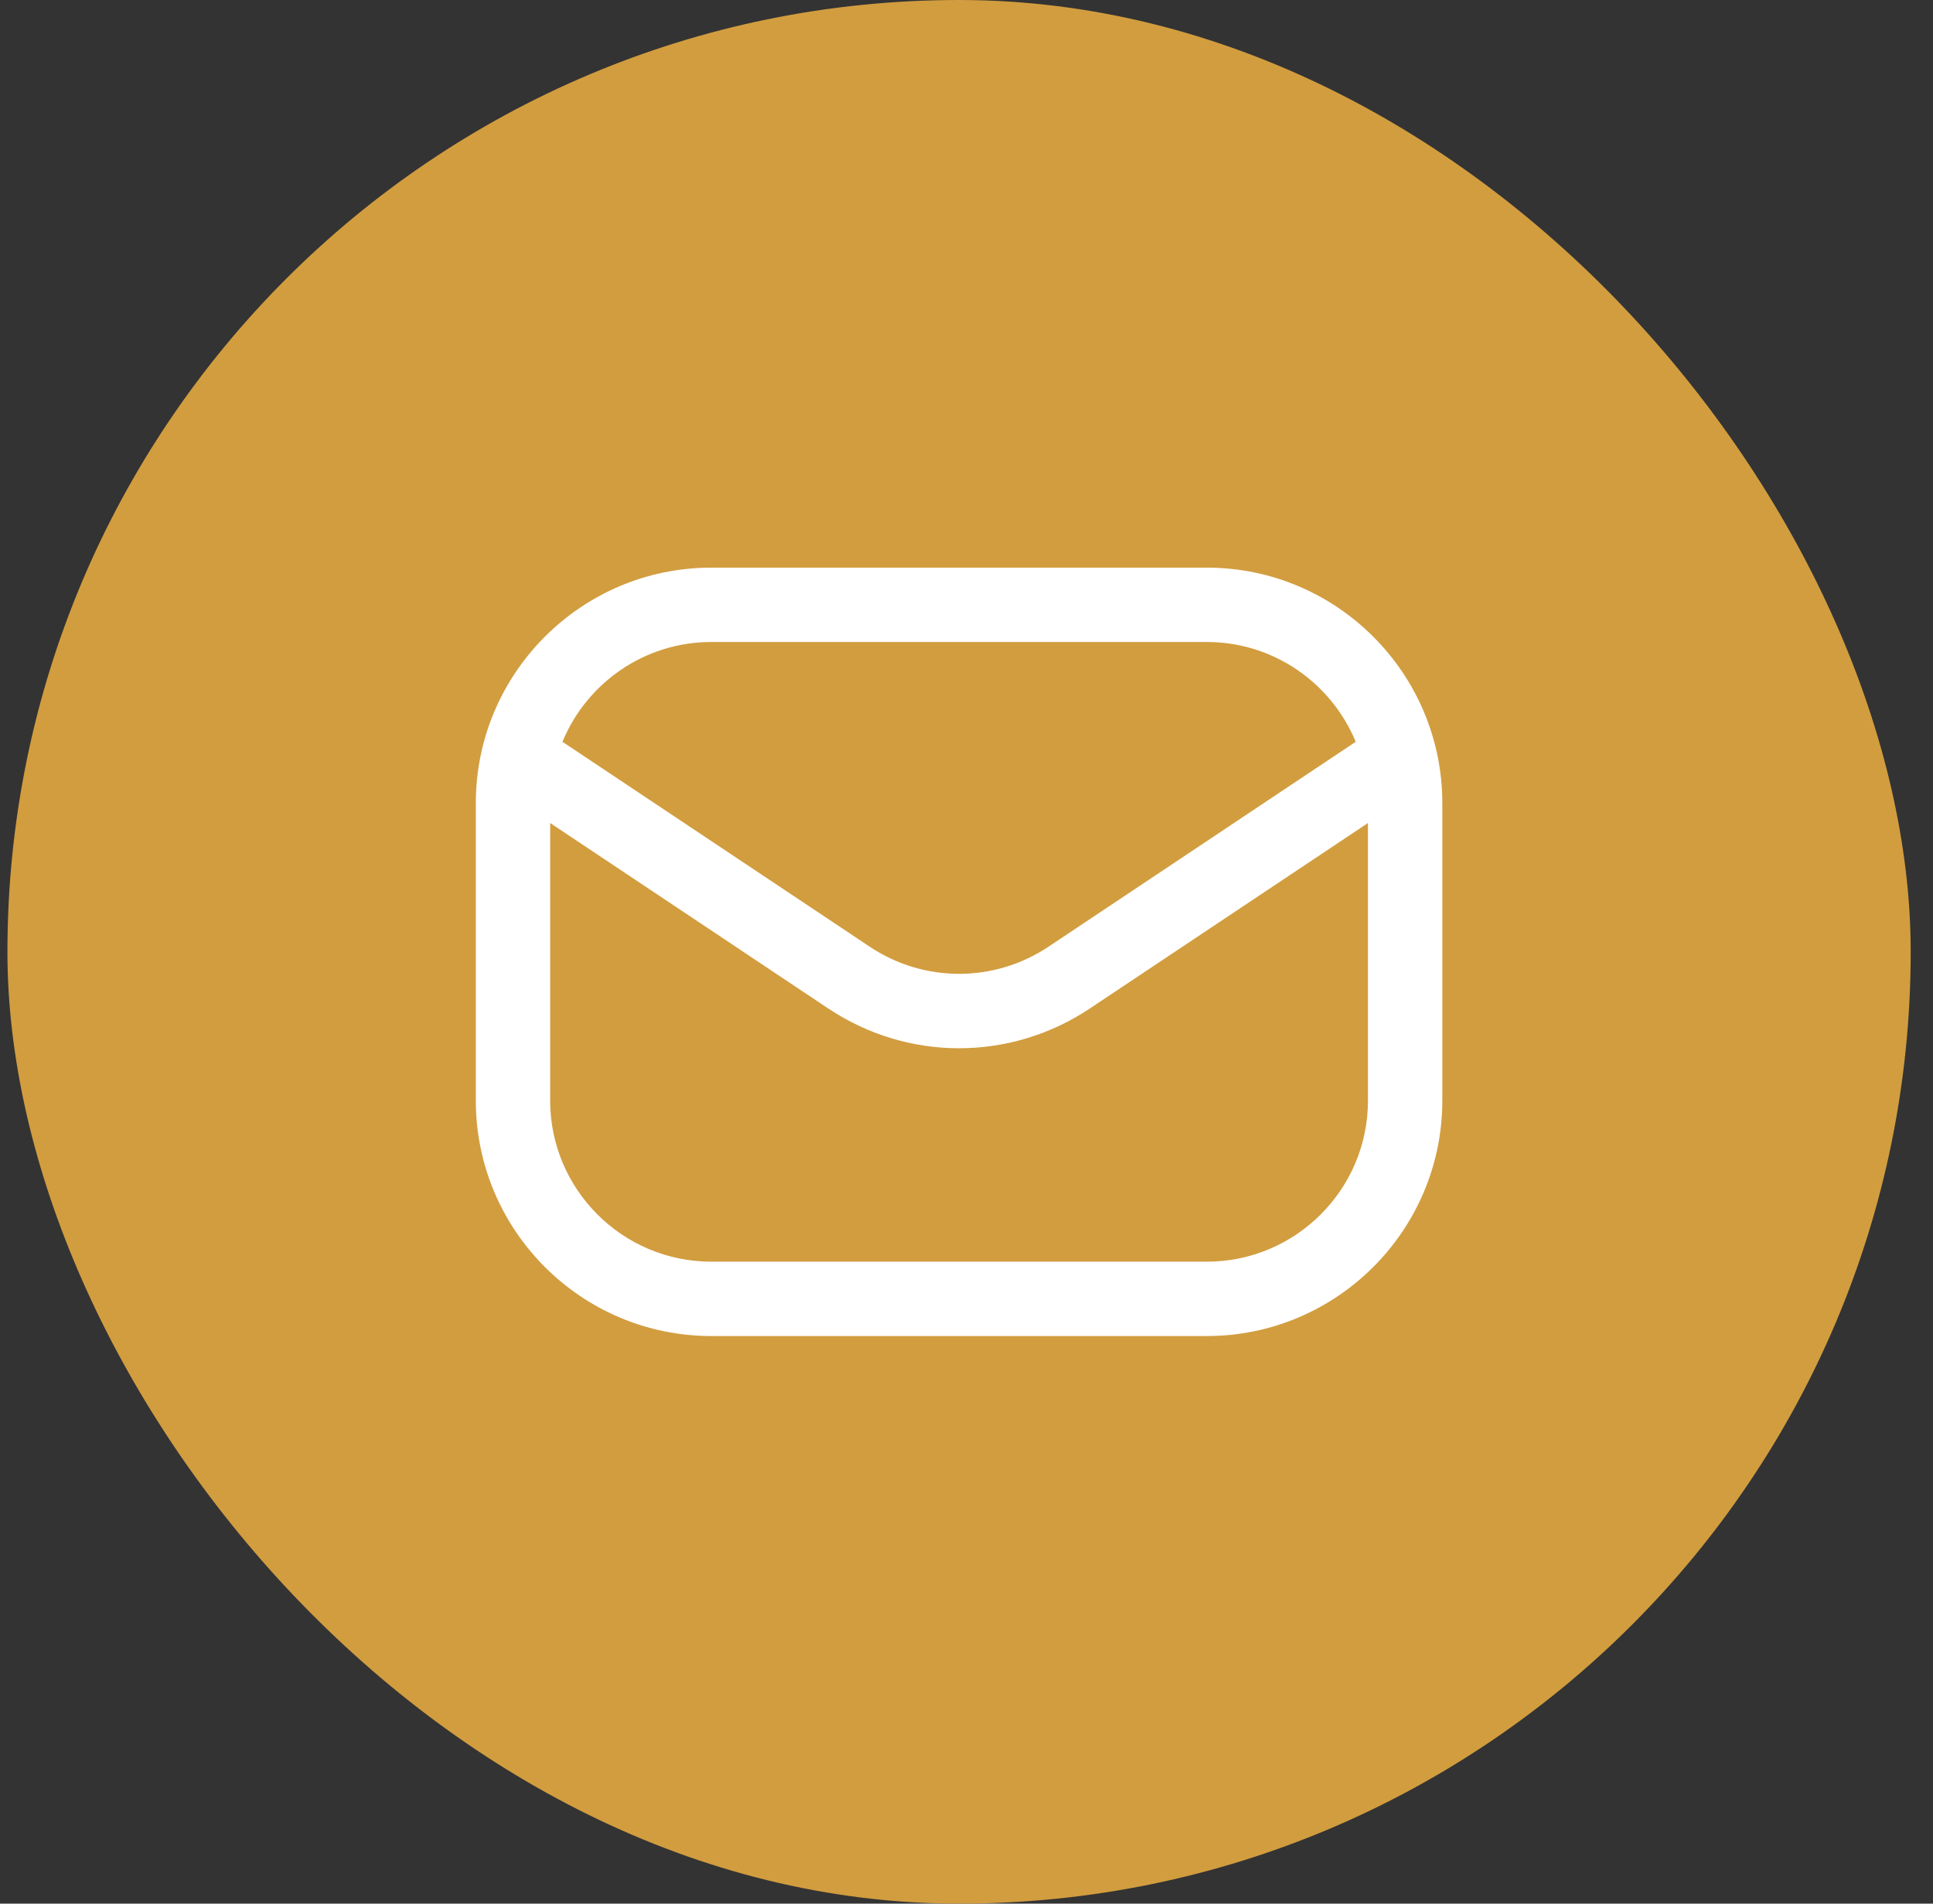
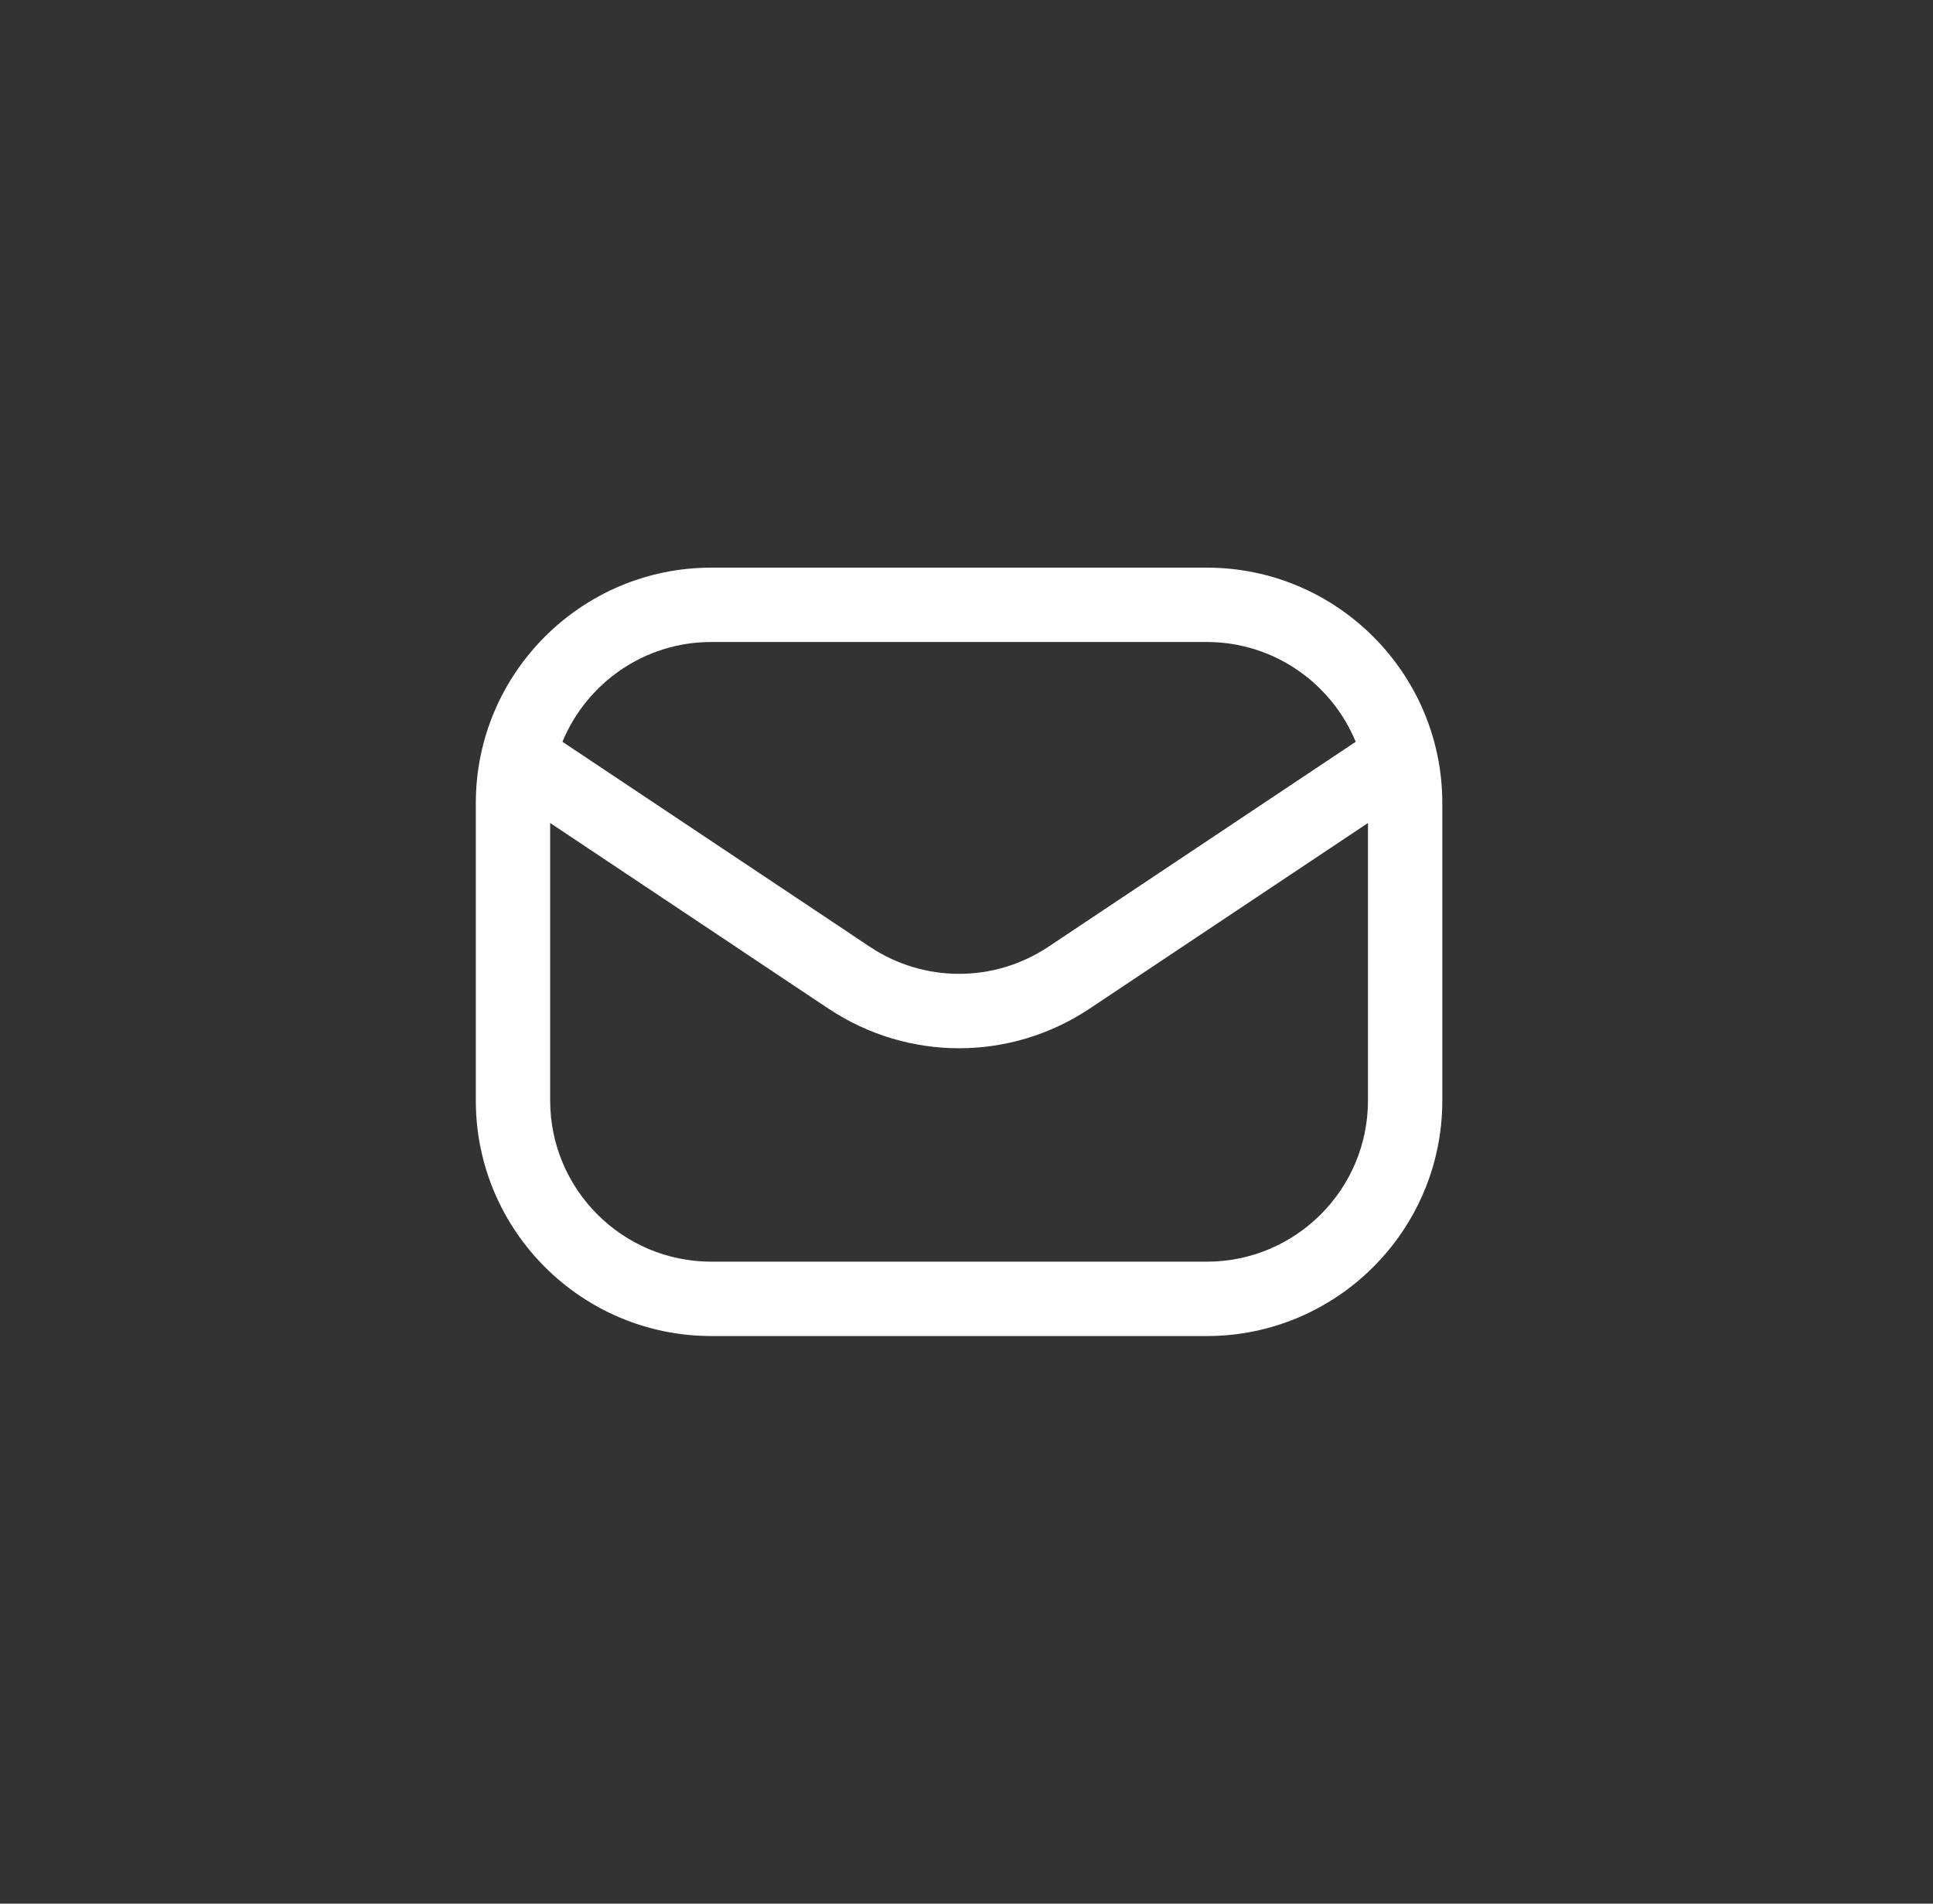
<svg xmlns="http://www.w3.org/2000/svg" width="65" height="64" viewBox="0 0 65 64" fill="none">
  <rect x="0" y="0" width="65" height="64" fill="#333333" stroke="none" />
-   <rect x="0.25" width="64" height="64" rx="32" fill="#D29D3F" />
  <path d="M40.583 19.084H23.917C19.552 19.084 16 22.636 16 27.001V37.001C16 41.366 19.552 44.917 23.917 44.917H40.583C44.948 44.917 48.5 41.366 48.5 37.001V27.001C48.5 22.636 44.948 19.084 40.583 19.084ZM23.917 21.584H40.583C42.84 21.584 44.775 22.974 45.588 24.939L35.255 31.829C33.43 33.044 31.07 33.044 29.247 31.829L18.913 24.939C19.725 22.972 21.66 21.584 23.917 21.584ZM40.583 42.417H23.917C20.93 42.417 18.5 39.987 18.5 37.001V27.669L27.858 33.909C29.192 34.797 30.72 35.242 32.25 35.242C33.778 35.242 35.307 34.797 36.642 33.909L46 27.669V37.001C46 39.987 43.57 42.417 40.583 42.417Z" fill="white" />
</svg>